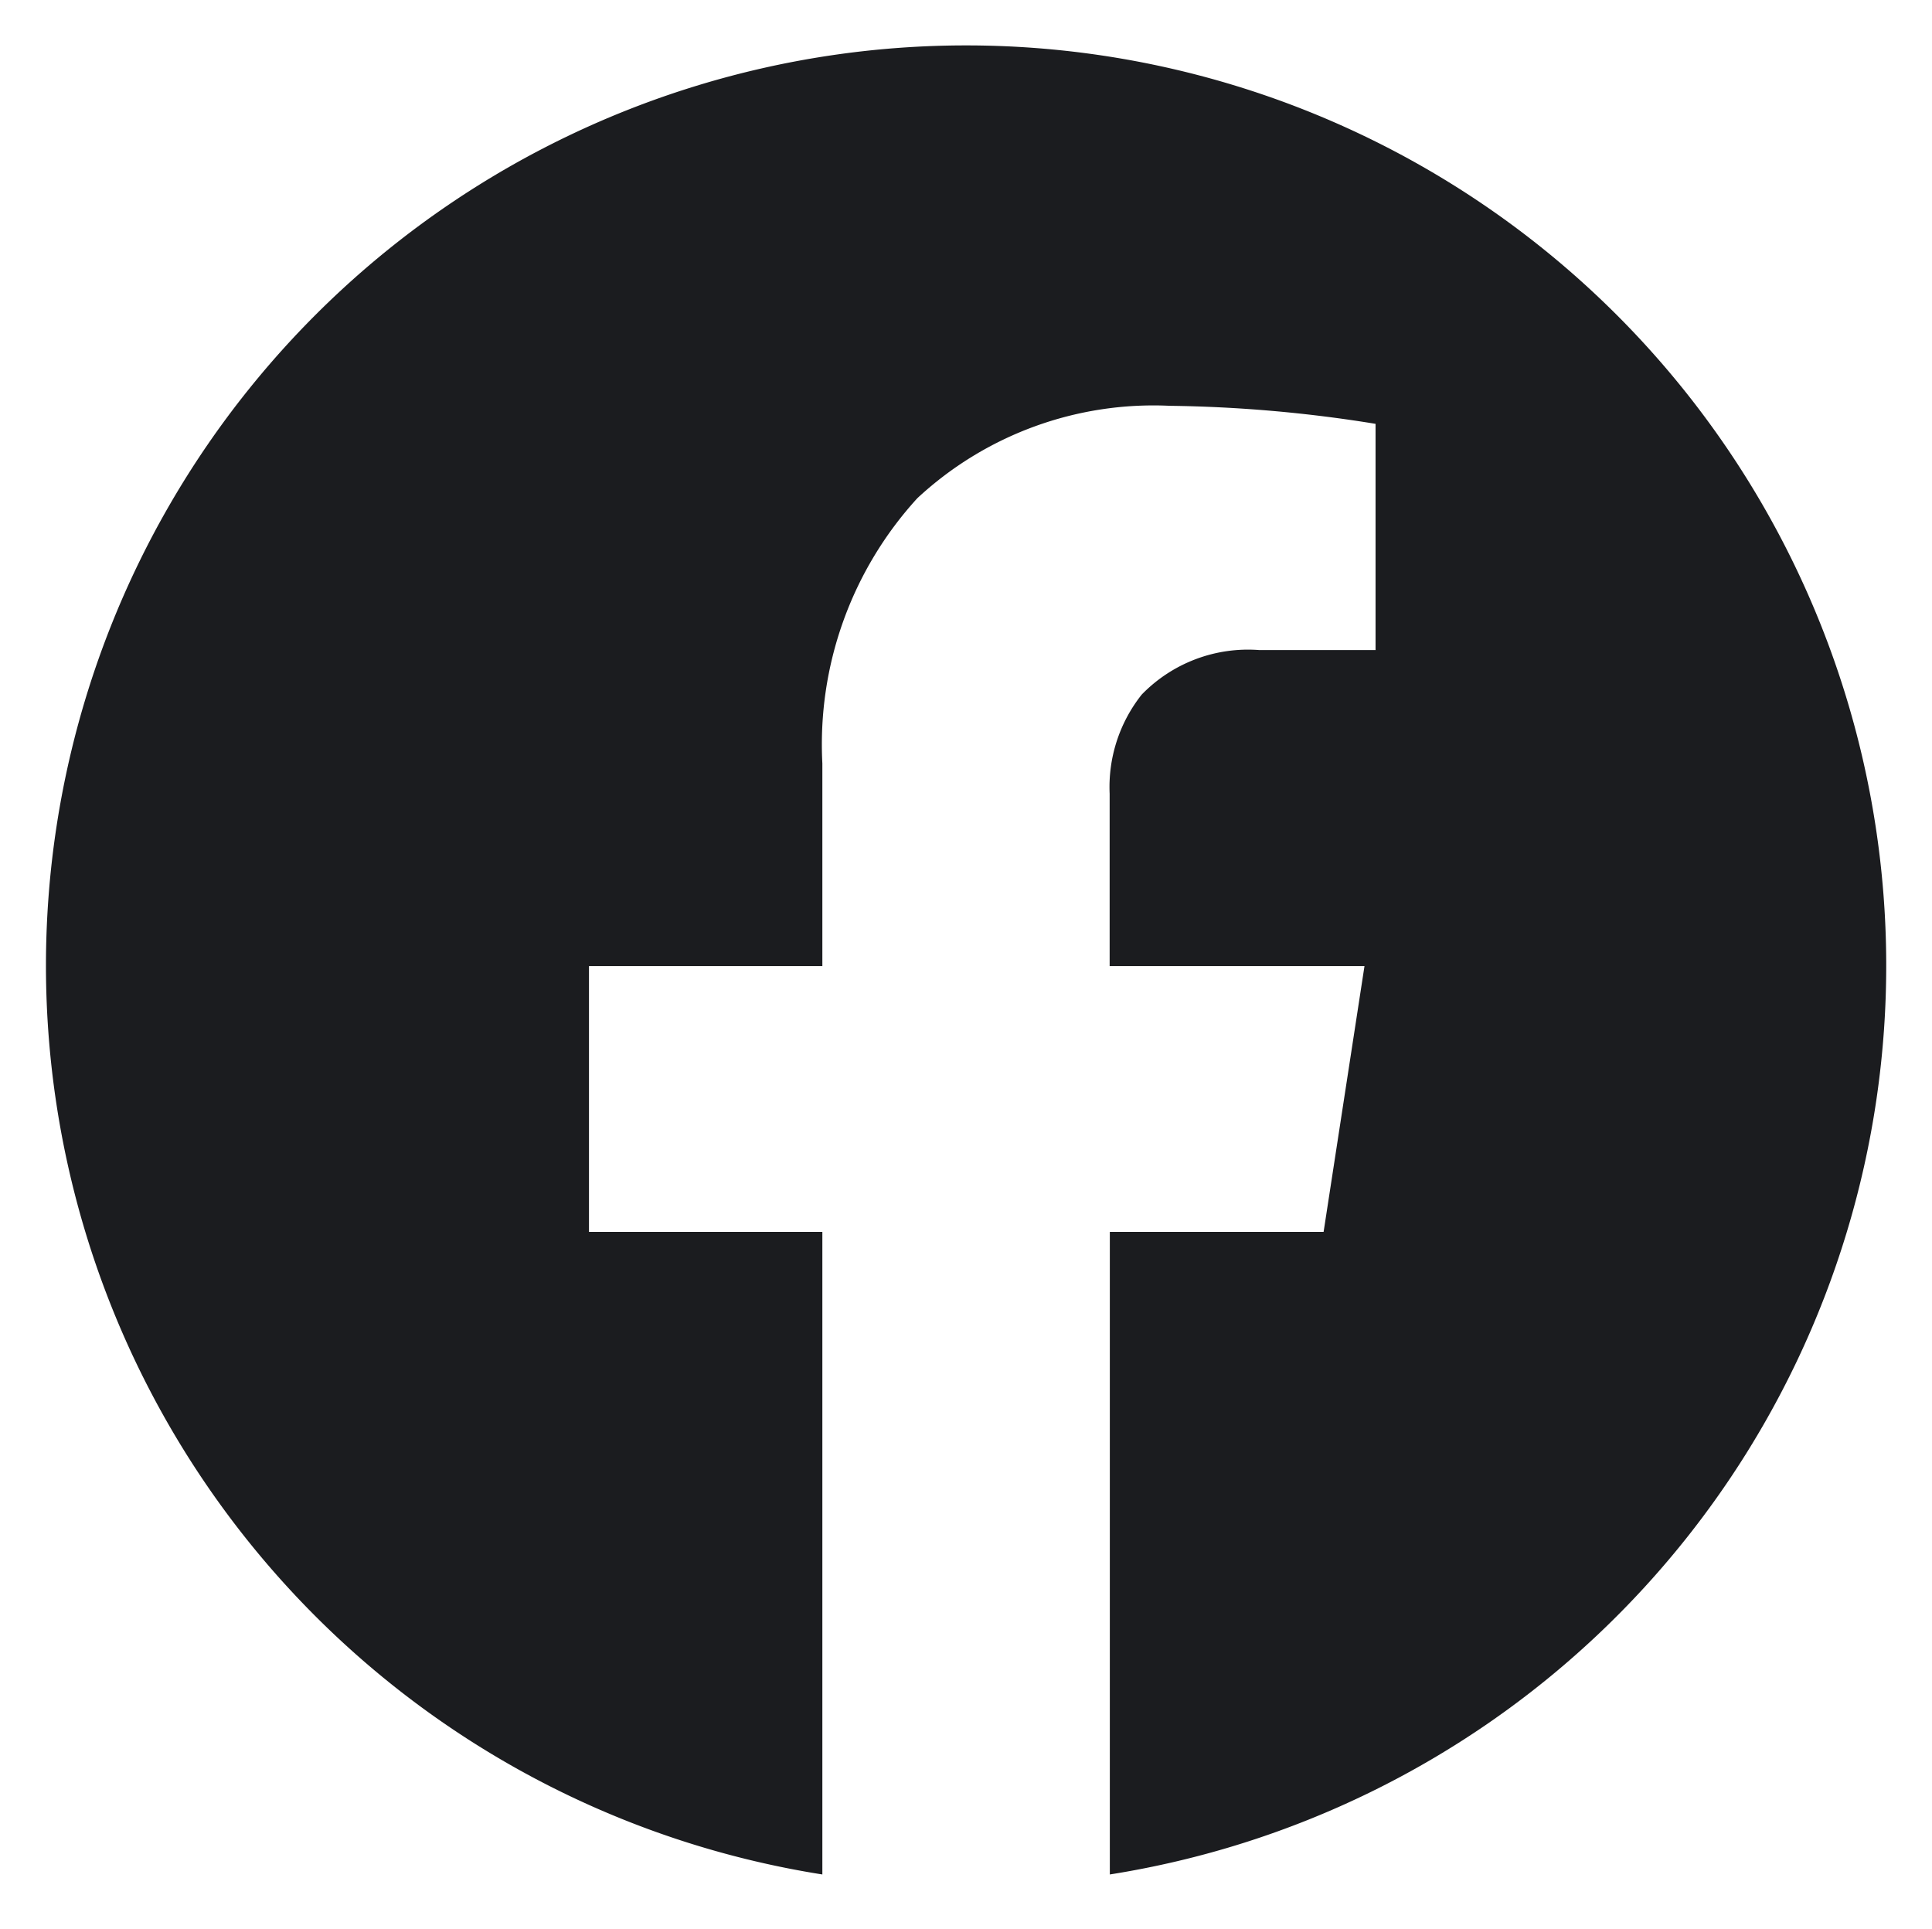
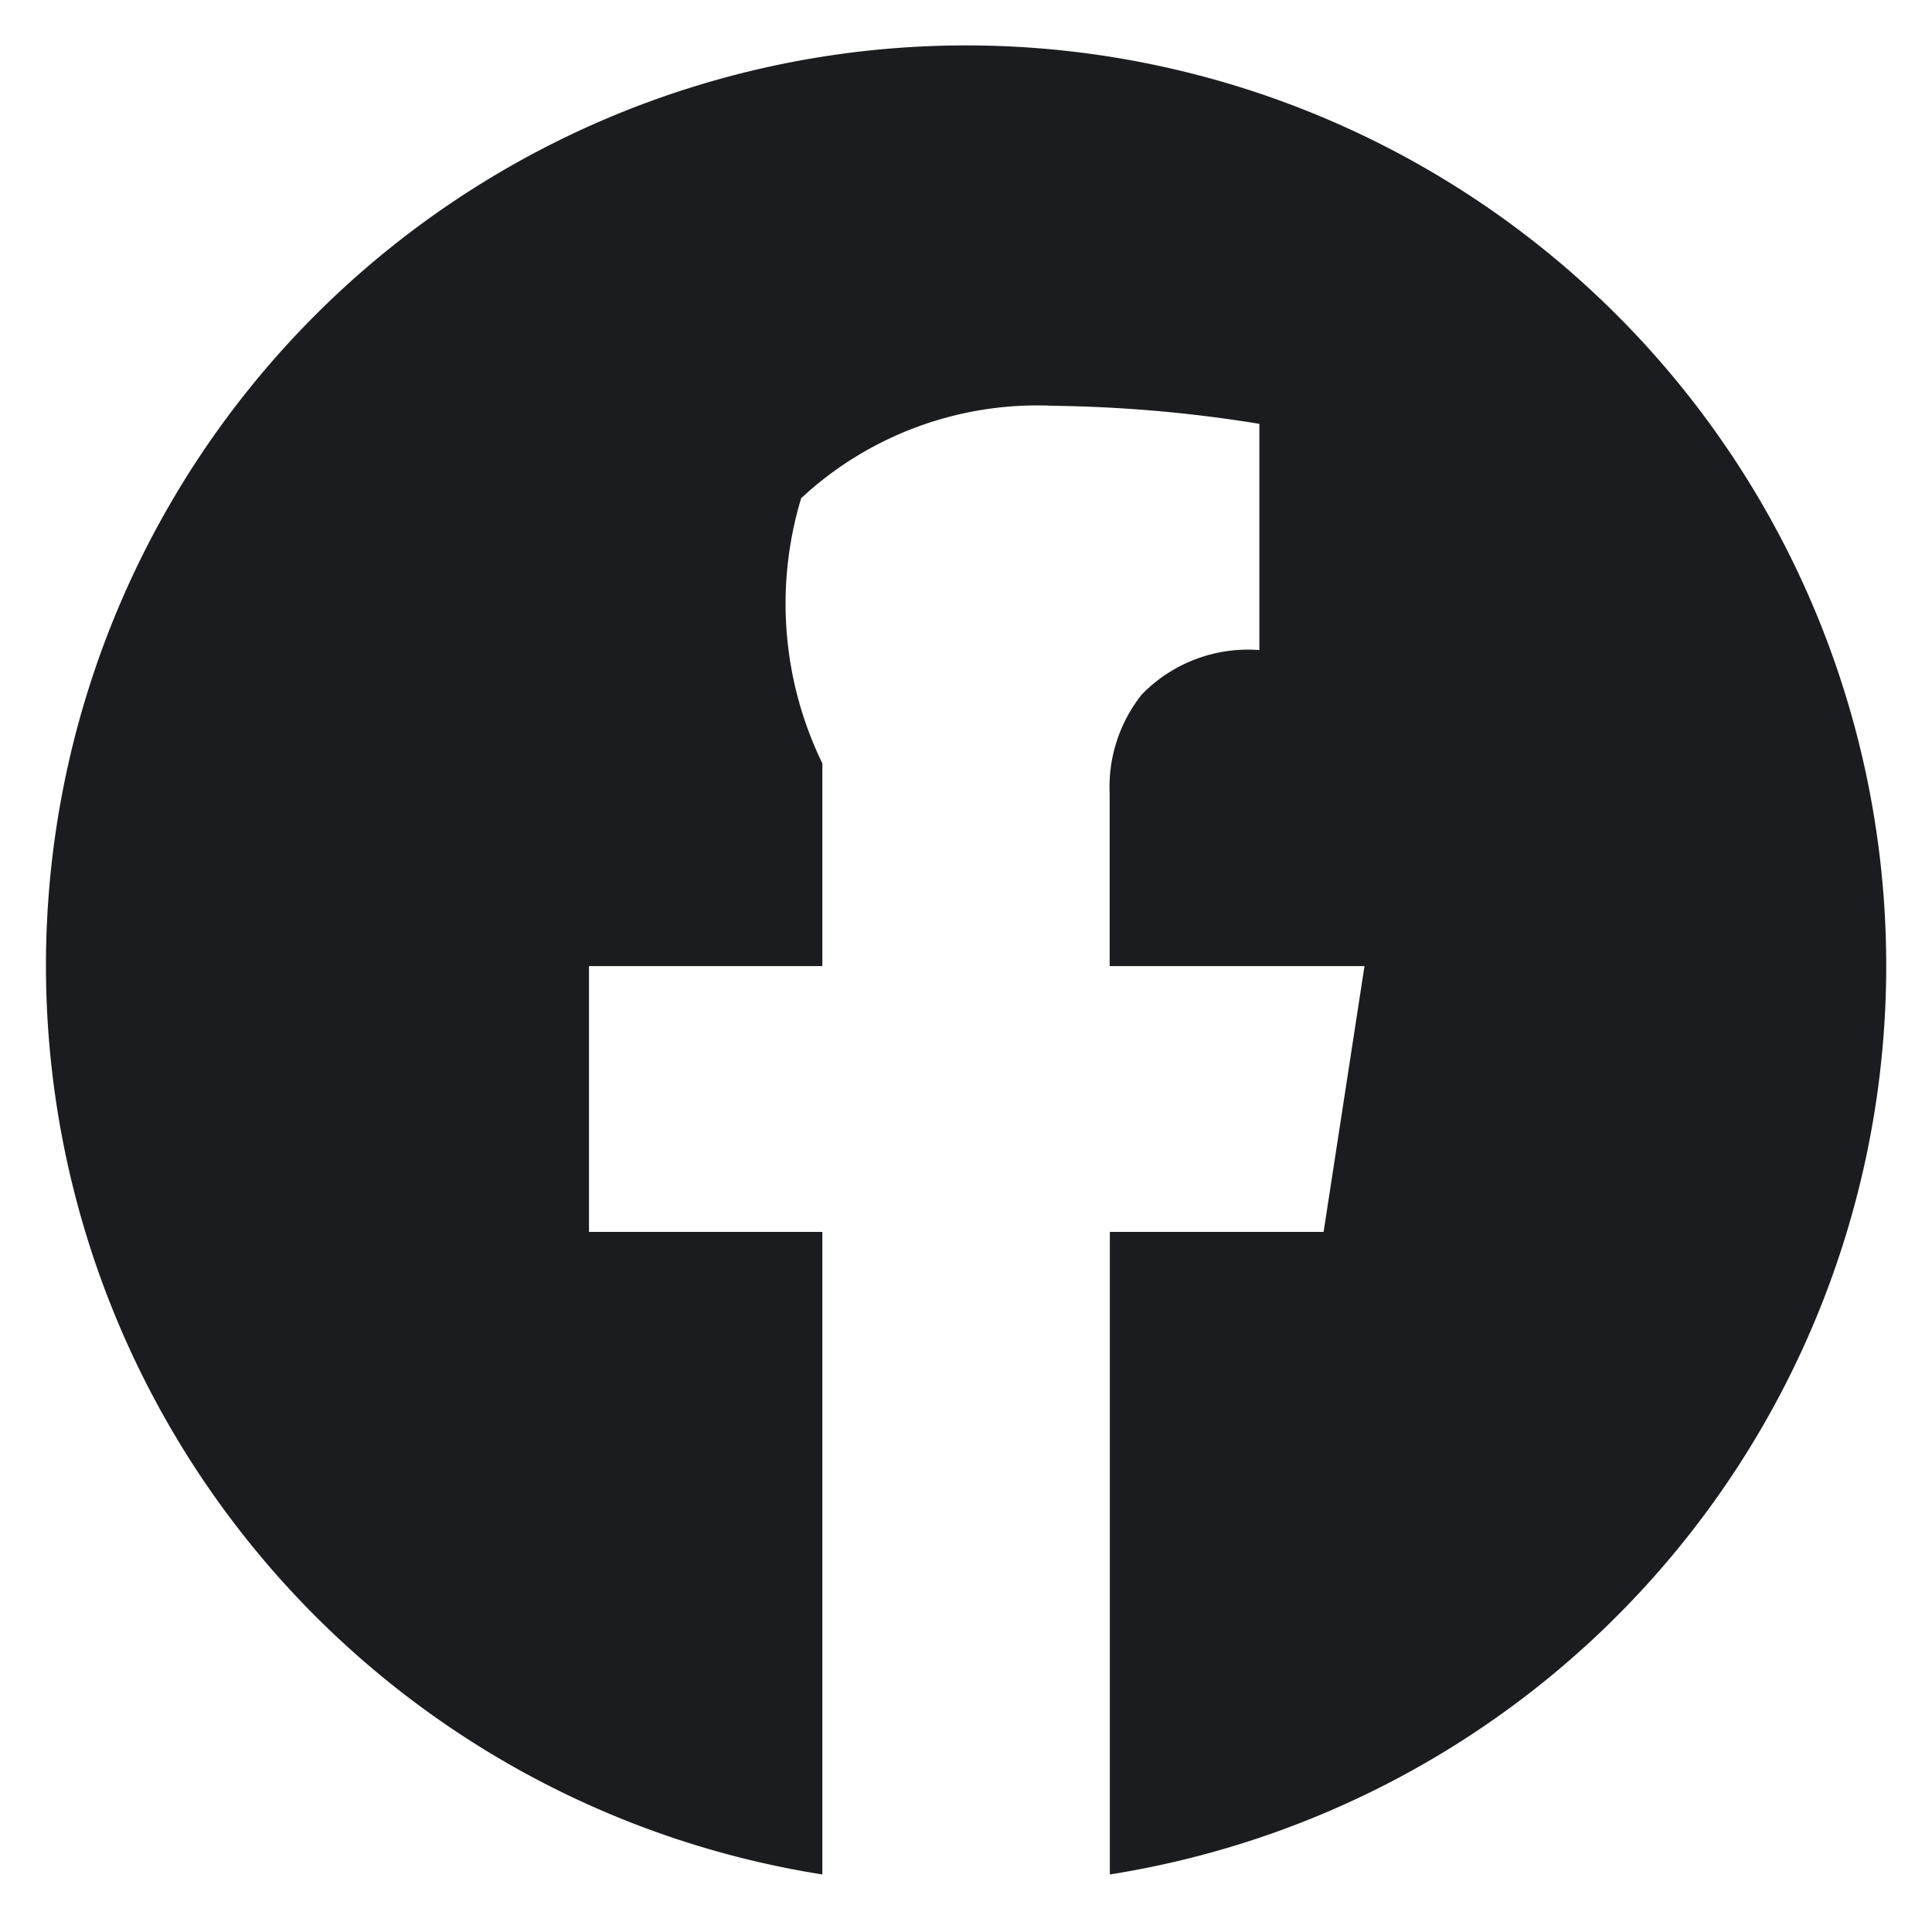
<svg xmlns="http://www.w3.org/2000/svg" width="20.787" height="20.75" viewBox="0 0 20.787 20.75">
  <g id="Group_79981" data-name="Group 79981" transform="translate(0.5 0.5)">
-     <path id="Subtraction_1" data-name="Subtraction 1" d="M8.348,19.667h0a9.9,9.9,0,1,1,3.093,0V12.754h2.3l.44-2.86H11.439V8.039a1.6,1.6,0,0,1,.345-1.066,1.593,1.593,0,0,1,1.266-.479H14.3V4.06a14.865,14.865,0,0,0-2.214-.194,3.733,3.733,0,0,0-2.716.994A3.926,3.926,0,0,0,8.348,7.713V9.894H5.837l0,2.86H8.348v6.912Z" transform="translate(0 0)" fill="#1b1c1f" stroke="rgba(0,0,0,0)" stroke-miterlimit="10" stroke-width="1" />
+     <path id="Subtraction_1" data-name="Subtraction 1" d="M8.348,19.667h0a9.9,9.9,0,1,1,3.093,0V12.754h2.3l.44-2.86H11.439V8.039a1.6,1.6,0,0,1,.345-1.066,1.593,1.593,0,0,1,1.266-.479V4.06a14.865,14.865,0,0,0-2.214-.194,3.733,3.733,0,0,0-2.716.994A3.926,3.926,0,0,0,8.348,7.713V9.894H5.837l0,2.86H8.348v6.912Z" transform="translate(0 0)" fill="#1b1c1f" stroke="rgba(0,0,0,0)" stroke-miterlimit="10" stroke-width="1" />
  </g>
</svg>